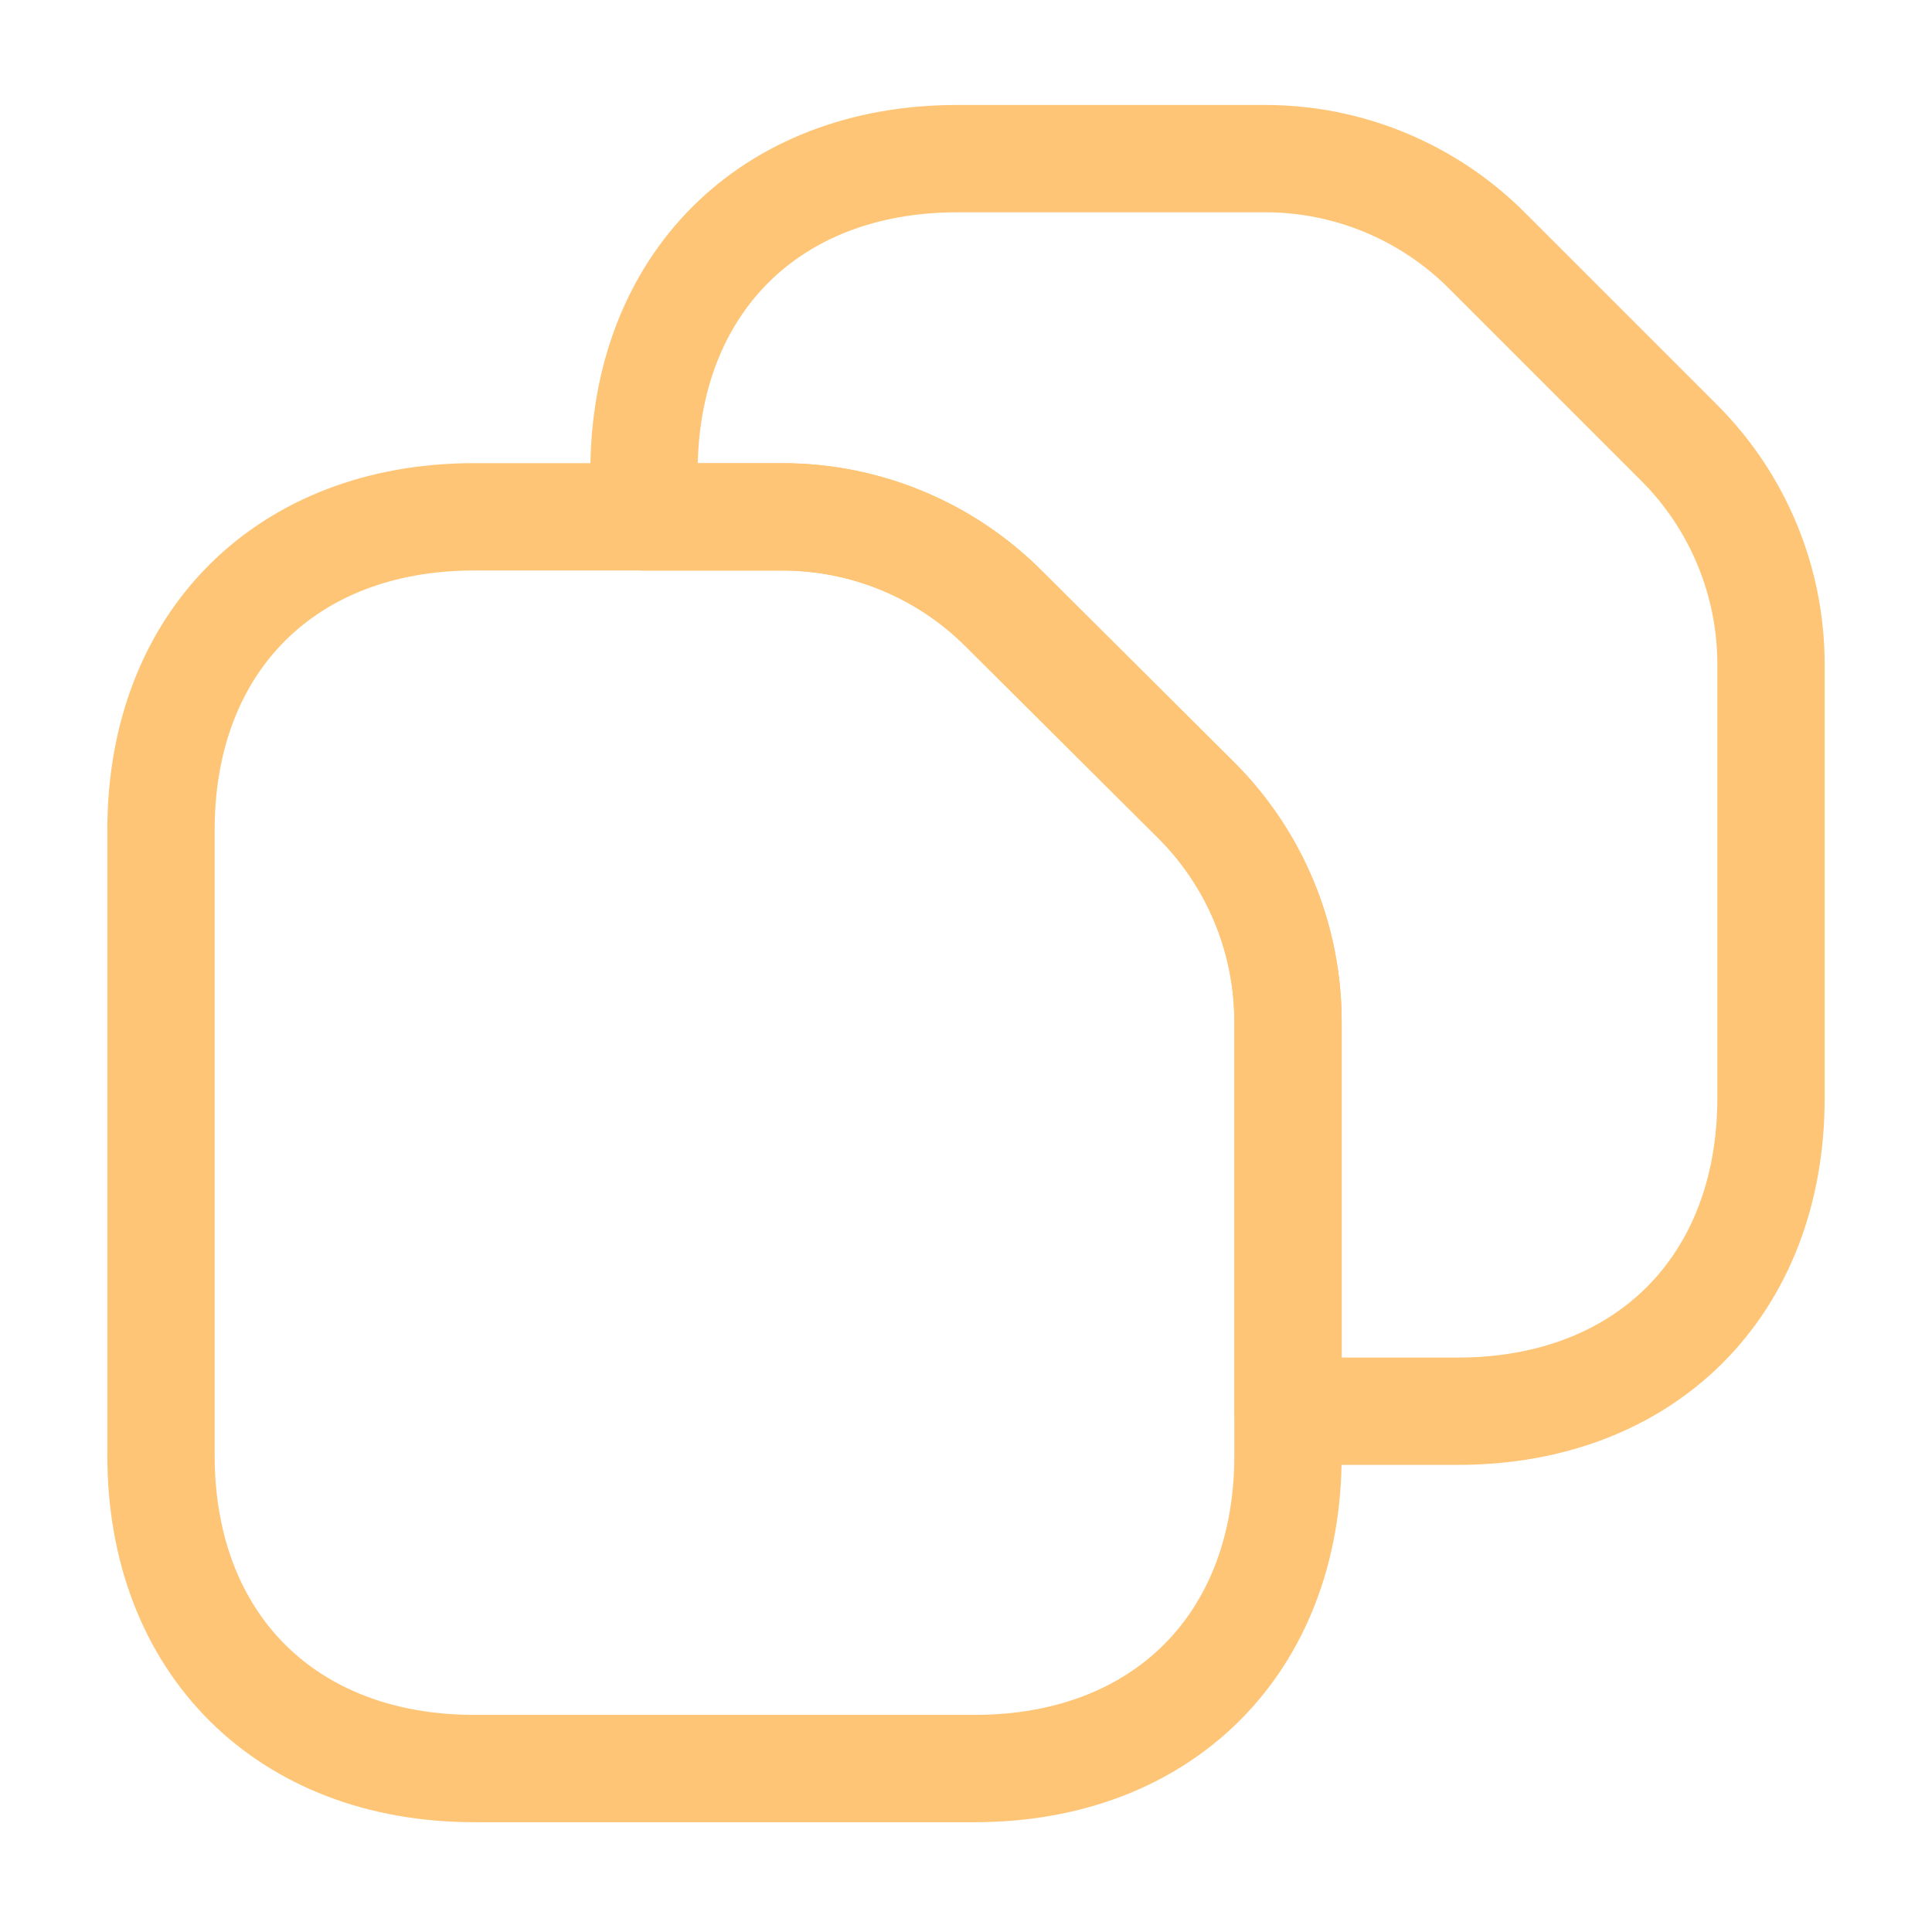
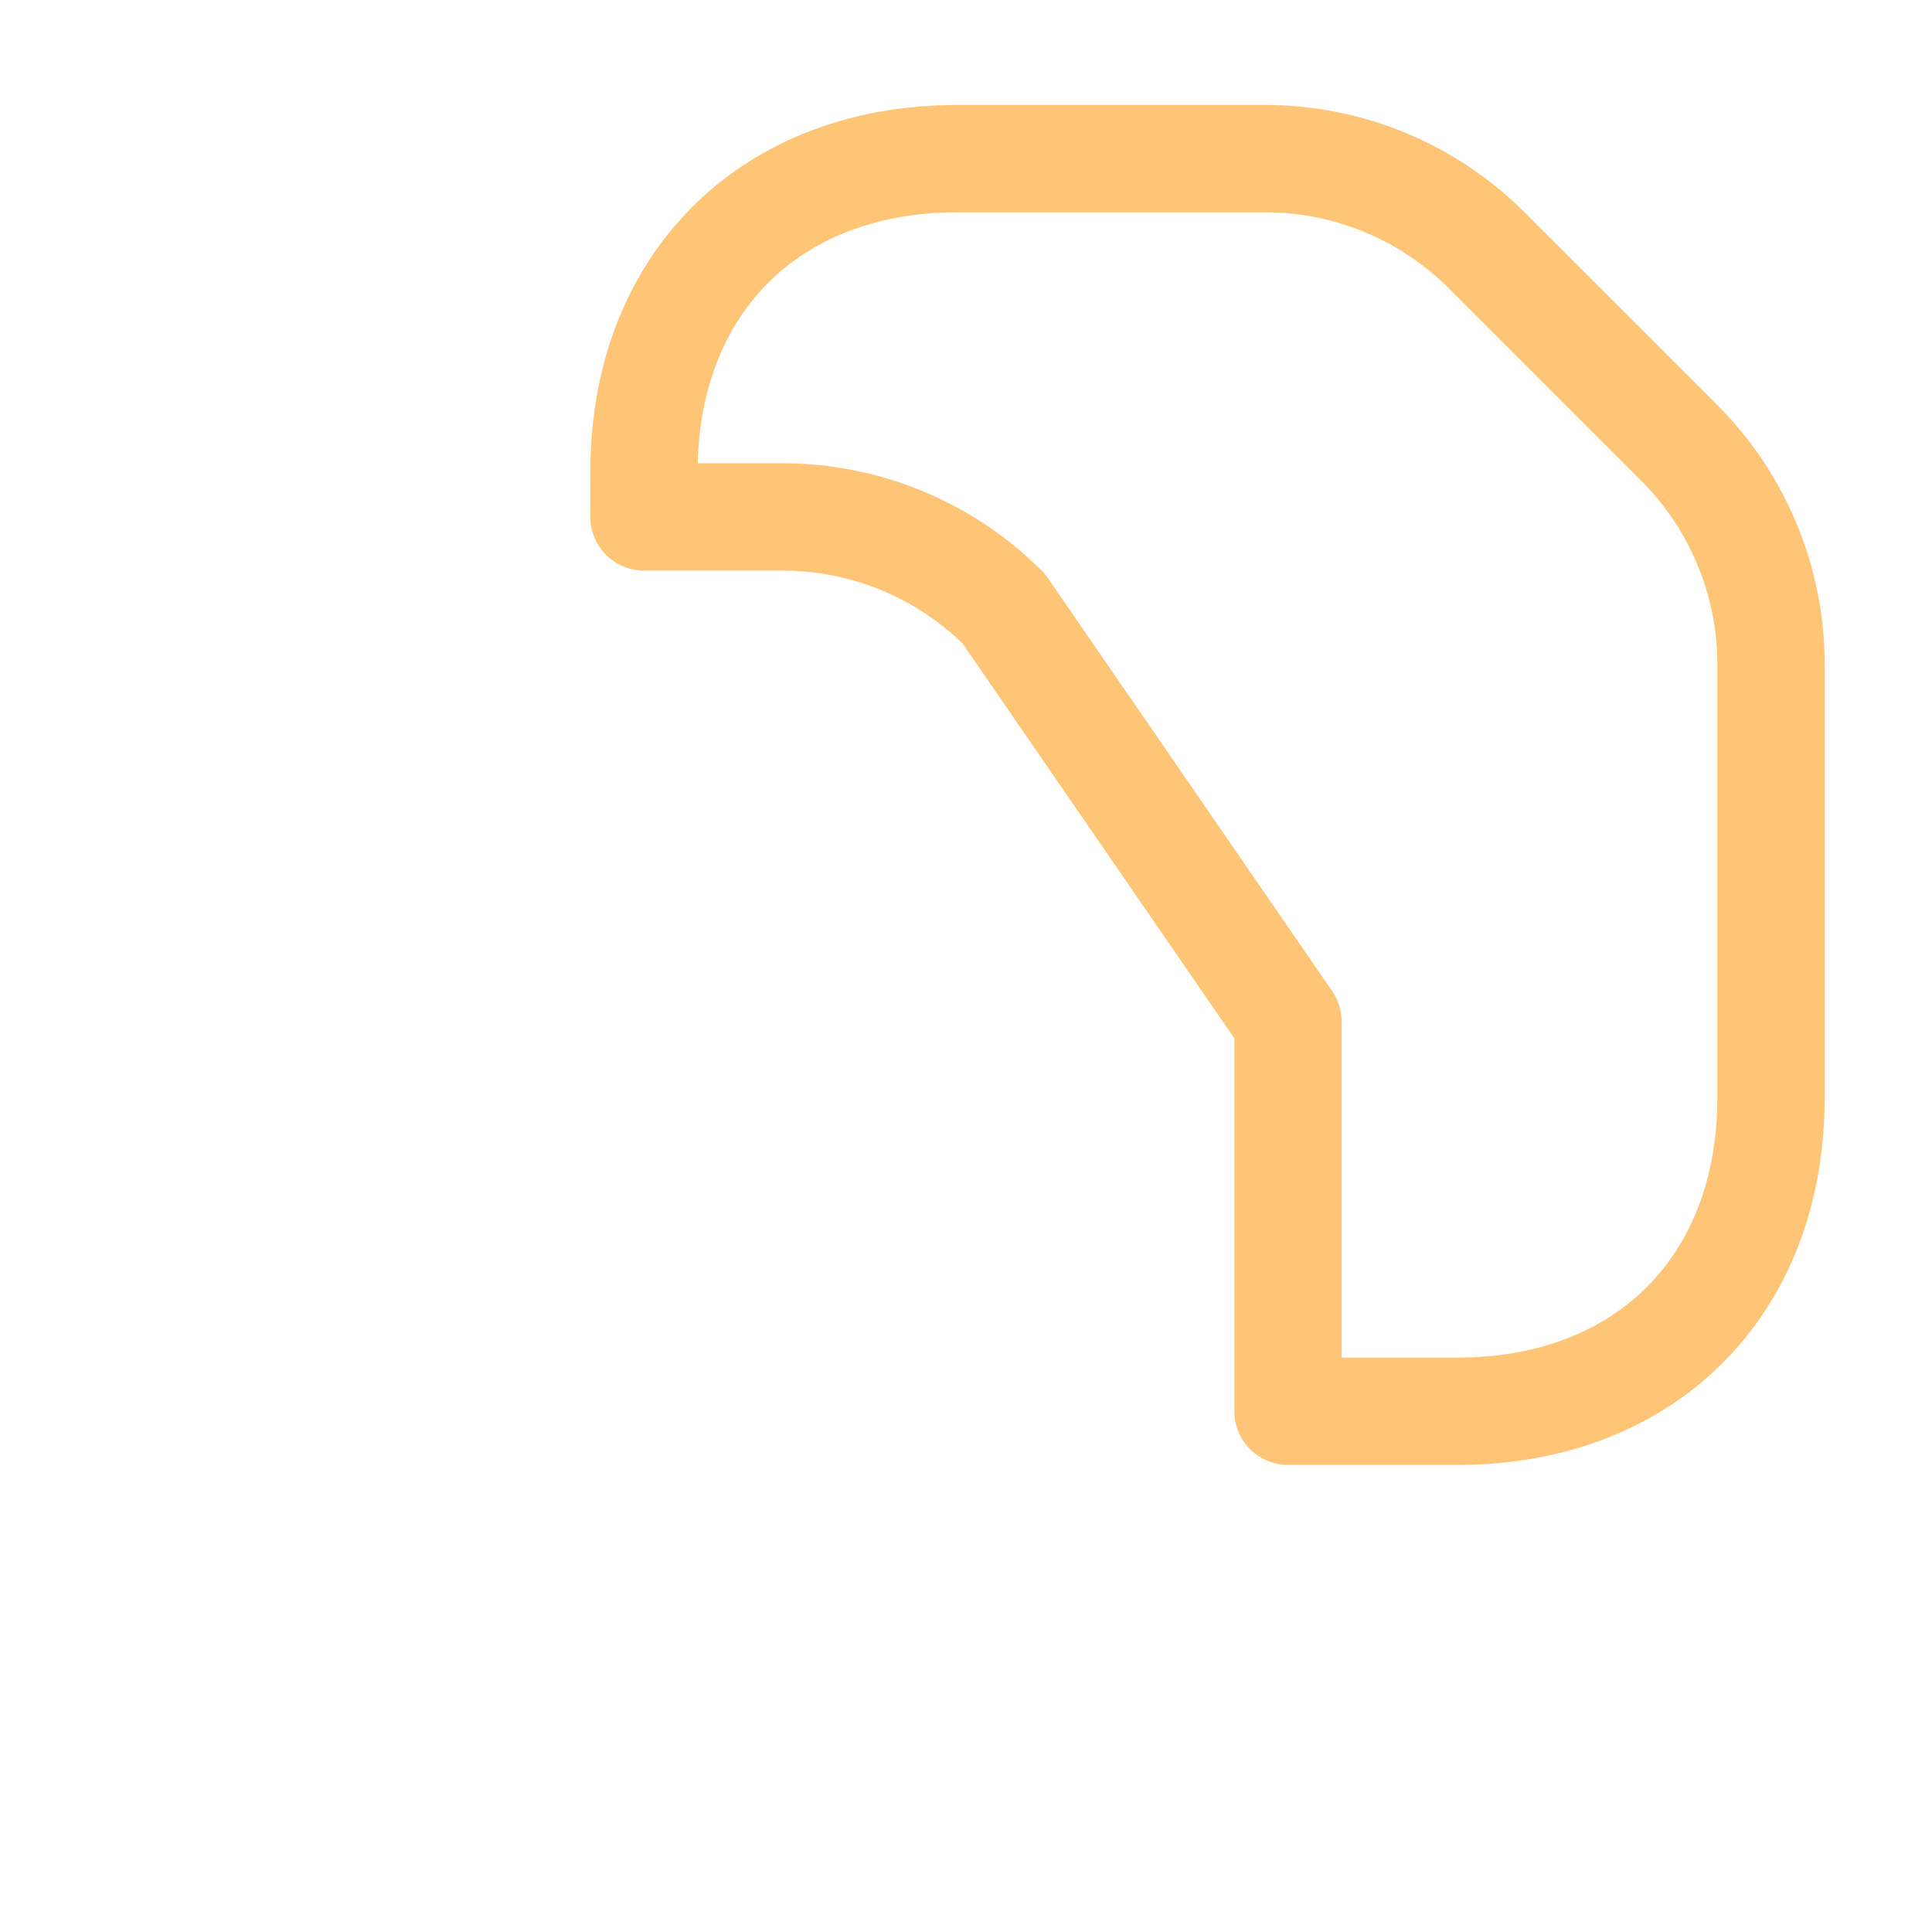
<svg xmlns="http://www.w3.org/2000/svg" width="18" height="18" viewBox="0 0 18 18" fill="none">
-   <path d="M12 9.517V13.56C12 15.315 10.83 16.477 9.082 16.477H4.418C2.67 16.477 1.5 15.315 1.5 13.56V7.732C1.5 5.977 2.67 4.815 4.418 4.815H7.29C8.062 4.815 8.805 5.122 9.352 5.67L11.145 7.455C11.693 8.002 12 8.745 12 9.517Z" stroke="#FFC576" stroke-linecap="round" stroke-linejoin="round" />
-   <path d="M16.5 6.188V10.23C16.5 11.978 15.33 13.148 13.582 13.148H12V9.518C12 8.746 11.693 8.003 11.145 7.456L9.352 5.671C8.805 5.123 8.062 4.816 7.29 4.816H6V4.396C6 2.648 7.17 1.478 8.918 1.478H11.79C12.562 1.478 13.305 1.786 13.852 2.333L15.645 4.126C16.192 4.673 16.5 5.416 16.5 6.188Z" stroke="#FFC576" stroke-linecap="round" stroke-linejoin="round" />
+   <path d="M16.5 6.188V10.23C16.5 11.978 15.33 13.148 13.582 13.148H12V9.518L9.352 5.671C8.805 5.123 8.062 4.816 7.29 4.816H6V4.396C6 2.648 7.17 1.478 8.918 1.478H11.79C12.562 1.478 13.305 1.786 13.852 2.333L15.645 4.126C16.192 4.673 16.5 5.416 16.5 6.188Z" stroke="#FFC576" stroke-linecap="round" stroke-linejoin="round" />
</svg>